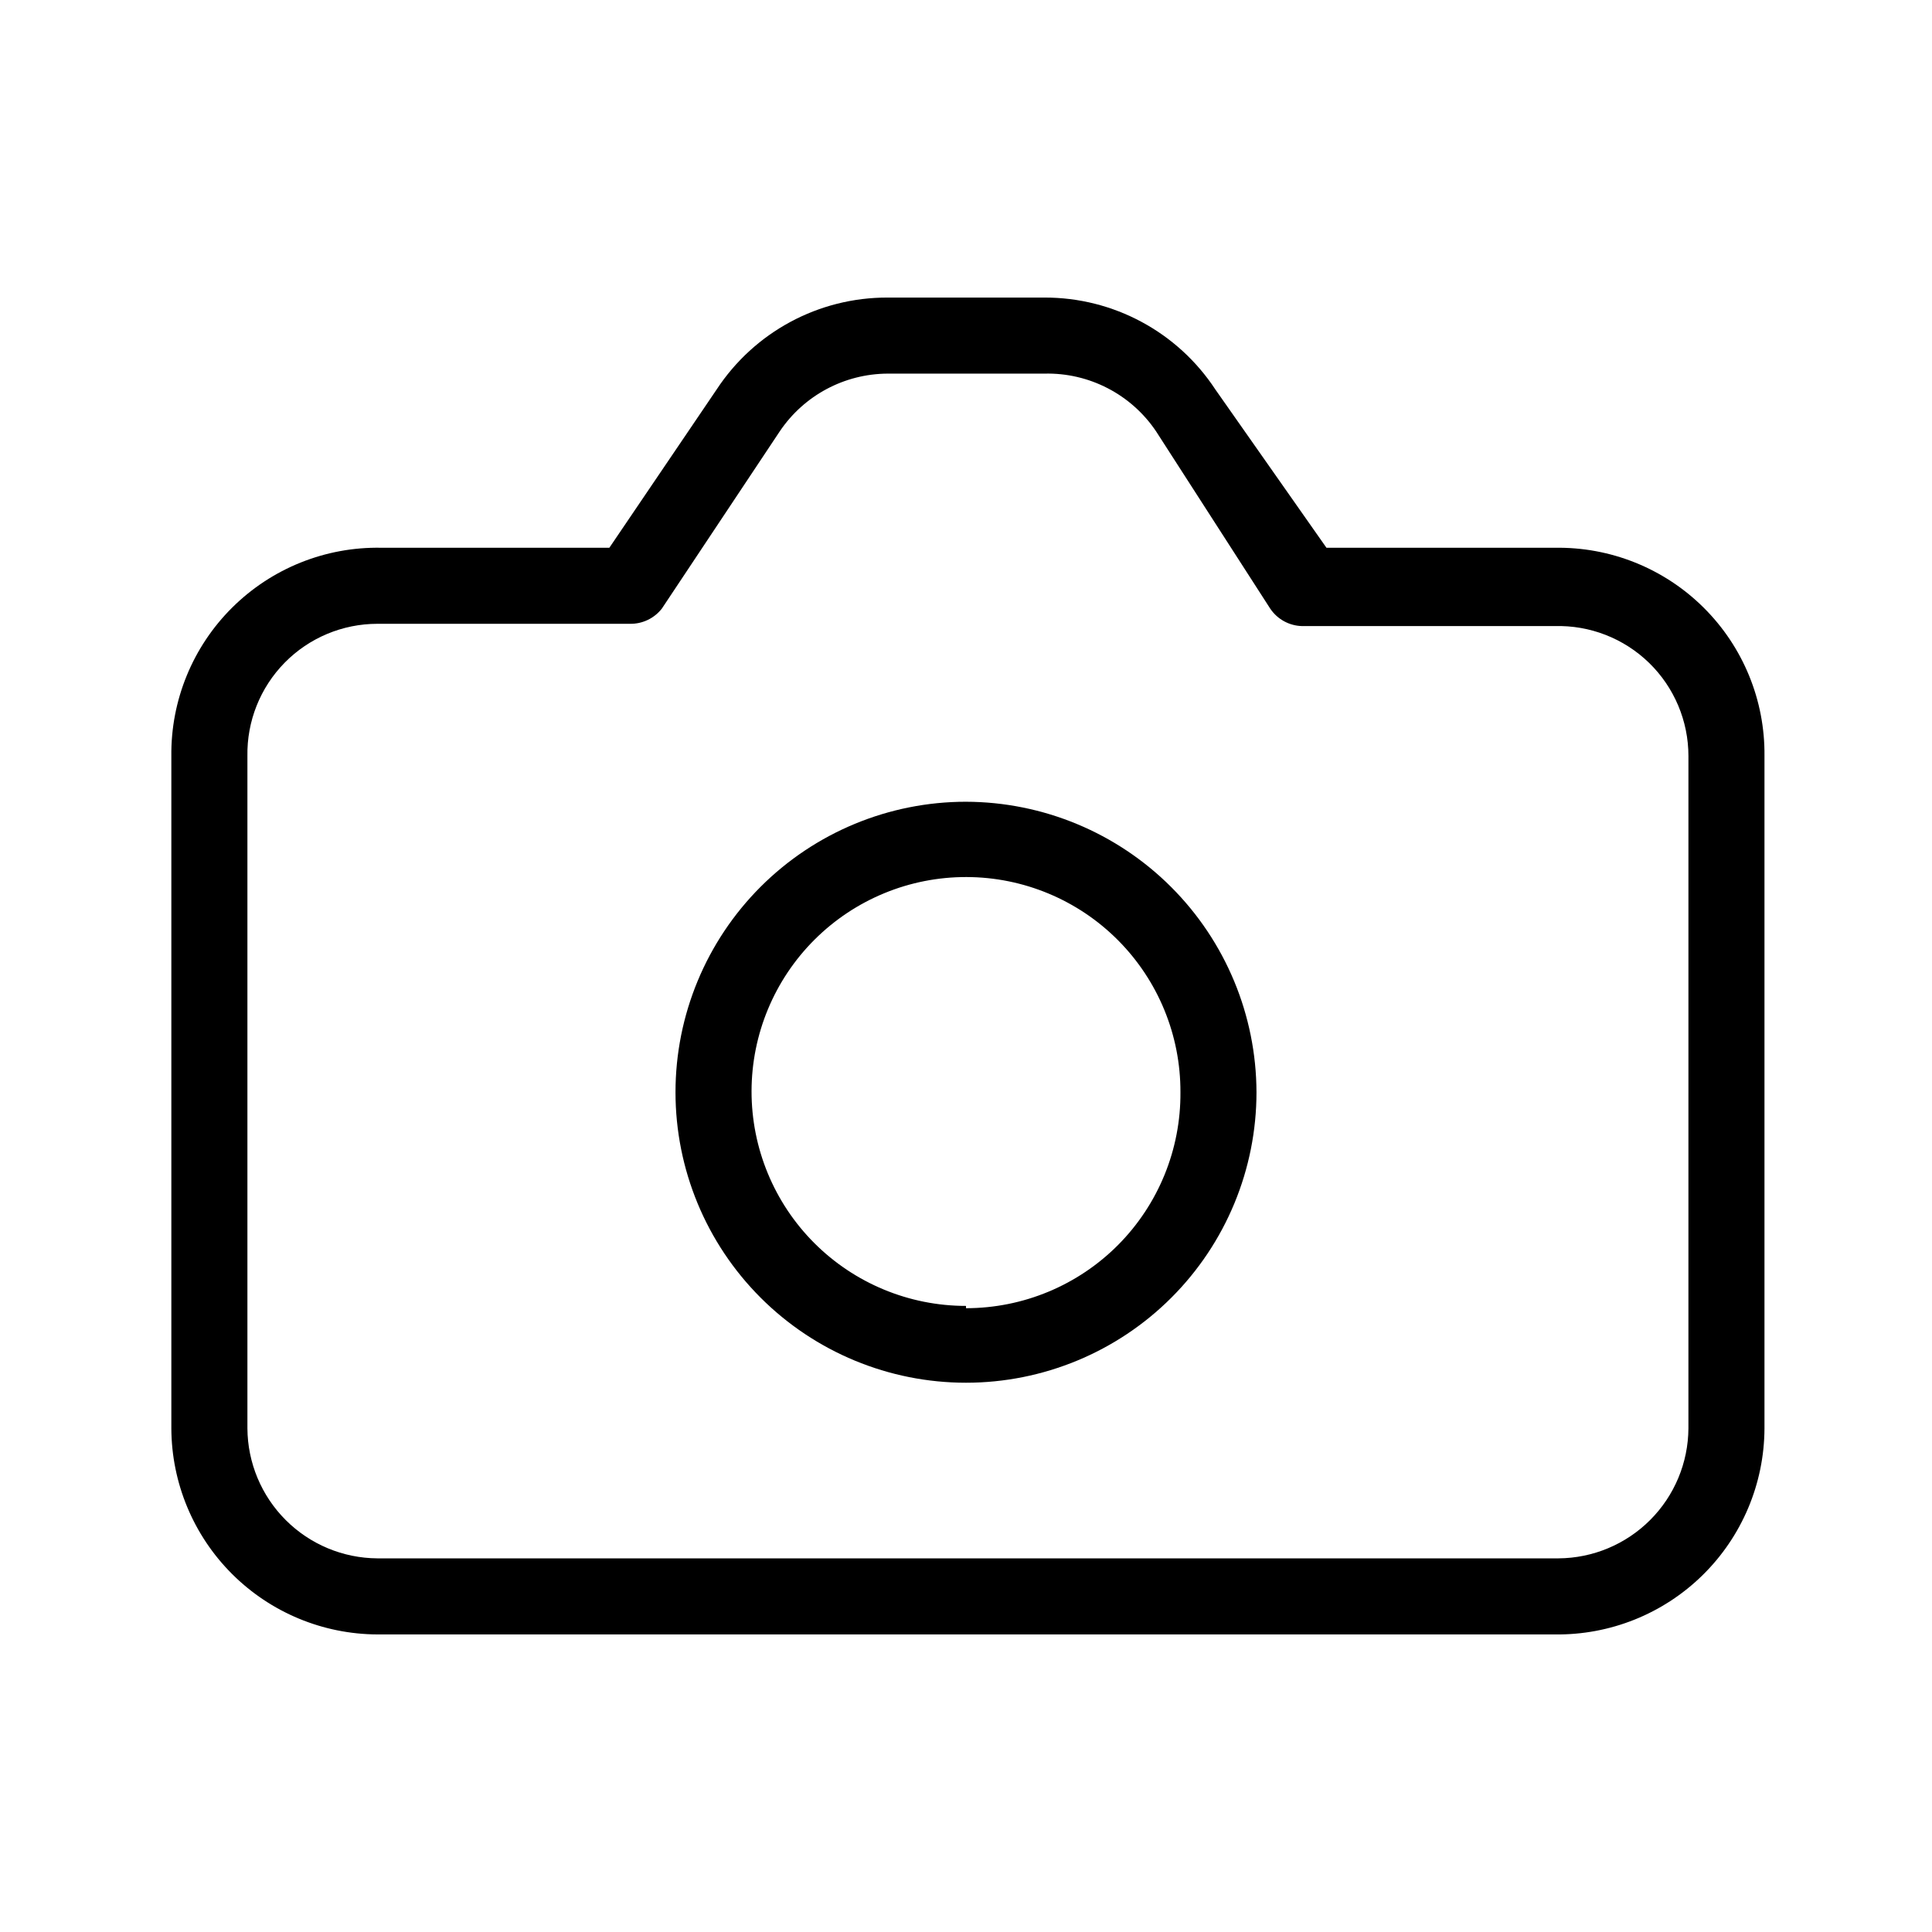
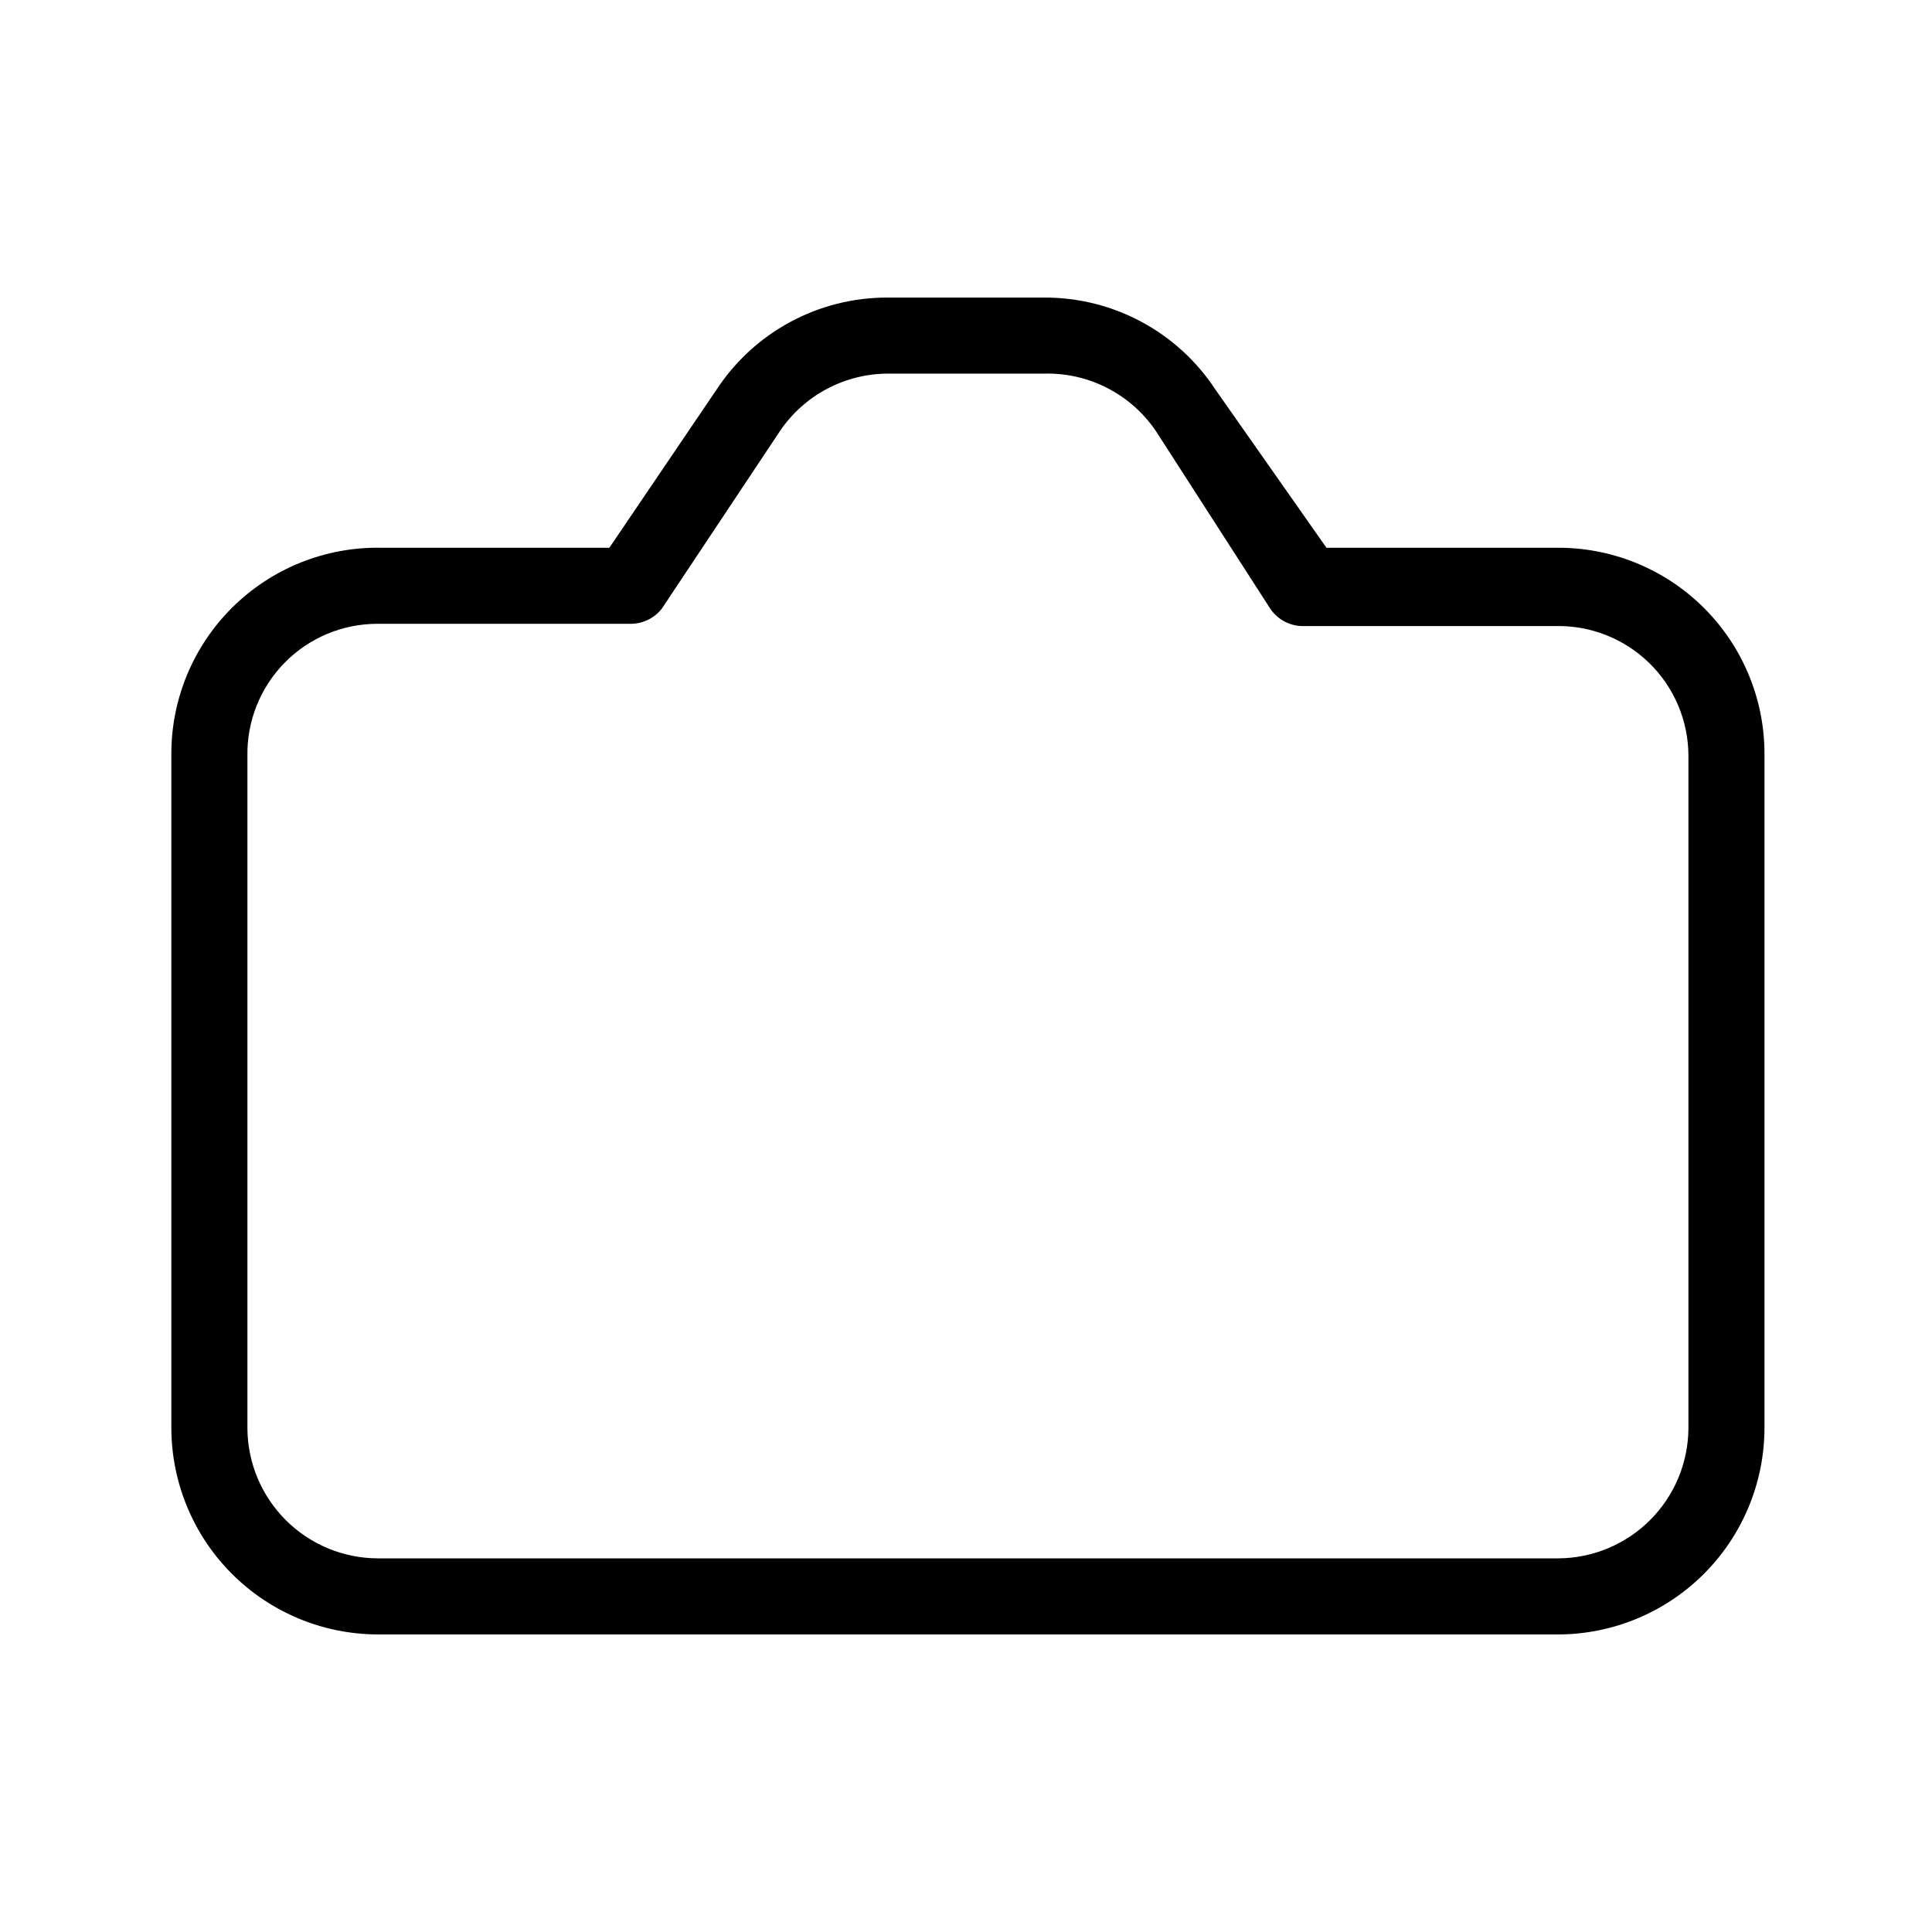
<svg xmlns="http://www.w3.org/2000/svg" fill="#000000" width="800px" height="800px" version="1.1" viewBox="144 144 512 512">
  <g>
-     <path d="m400 356.47c-20.418 0-40 8.109-54.438 22.547-14.434 14.438-22.547 34.02-22.547 54.438 0 20.414 8.113 39.996 22.547 54.434 14.438 14.438 34.02 22.547 54.438 22.547 20.414 0 39.996-8.109 54.434-22.547s22.547-34.02 22.547-54.434c-0.055-20.402-8.18-39.953-22.605-54.379s-33.977-22.551-54.375-22.605zm0 133.61c-15.086 0-29.551-5.996-40.211-16.668-10.66-10.672-16.637-25.145-16.621-40.227 0.02-15.086 6.031-29.543 16.719-40.191 10.684-10.645 25.164-16.609 40.246-16.57 15.086 0.035 29.535 6.066 40.168 16.762 10.637 10.699 16.582 25.184 16.527 40.27 0.109 15.141-5.832 29.699-16.5 40.445-10.672 10.742-25.188 16.785-40.328 16.785z" />
    <path d="m555.98 289.16h-60.457l-29.422-41.918c-10.02-15.27-27.078-24.445-45.344-24.383h-41.512c-18.266-0.062-35.324 9.113-45.344 24.383l-28.414 41.918h-60.457c-14.766-0.273-29.008 5.445-39.488 15.848-10.48 10.402-16.301 24.605-16.133 39.371v178.15-0.004c0.055 14.469 5.824 28.328 16.055 38.559 10.23 10.23 24.09 16.004 38.559 16.055h311.96c14.645 0.215 28.762-5.434 39.211-15.695 10.449-10.258 16.359-24.273 16.41-38.918v-178.14c0.168-14.766-5.652-28.969-16.133-39.371-10.477-10.402-24.723-16.121-39.488-15.848zm35.469 233.36c-0.051 9.125-3.699 17.859-10.152 24.309-6.449 6.453-15.184 10.102-24.309 10.152h-312.96c-9.125-0.051-17.859-3.699-24.309-10.152-6.453-6.449-10.098-15.184-10.152-24.309v-178.14c-0.164-9.246 3.398-18.168 9.875-24.762 6.481-6.594 15.34-10.305 24.586-10.305h66.906c3.297 0.062 6.434-1.43 8.465-4.031l31.234-46.953c6.41-9.531 17.129-15.27 28.617-15.316h41.516-0.004c11.844-0.293 23.016 5.484 29.625 15.316l30.23 46.953c1.898 2.832 5.055 4.559 8.461 4.637h66.906c9.312-0.273 18.34 3.238 25.023 9.73 6.68 6.492 10.449 15.414 10.445 24.73z" />
  </g>
</svg>